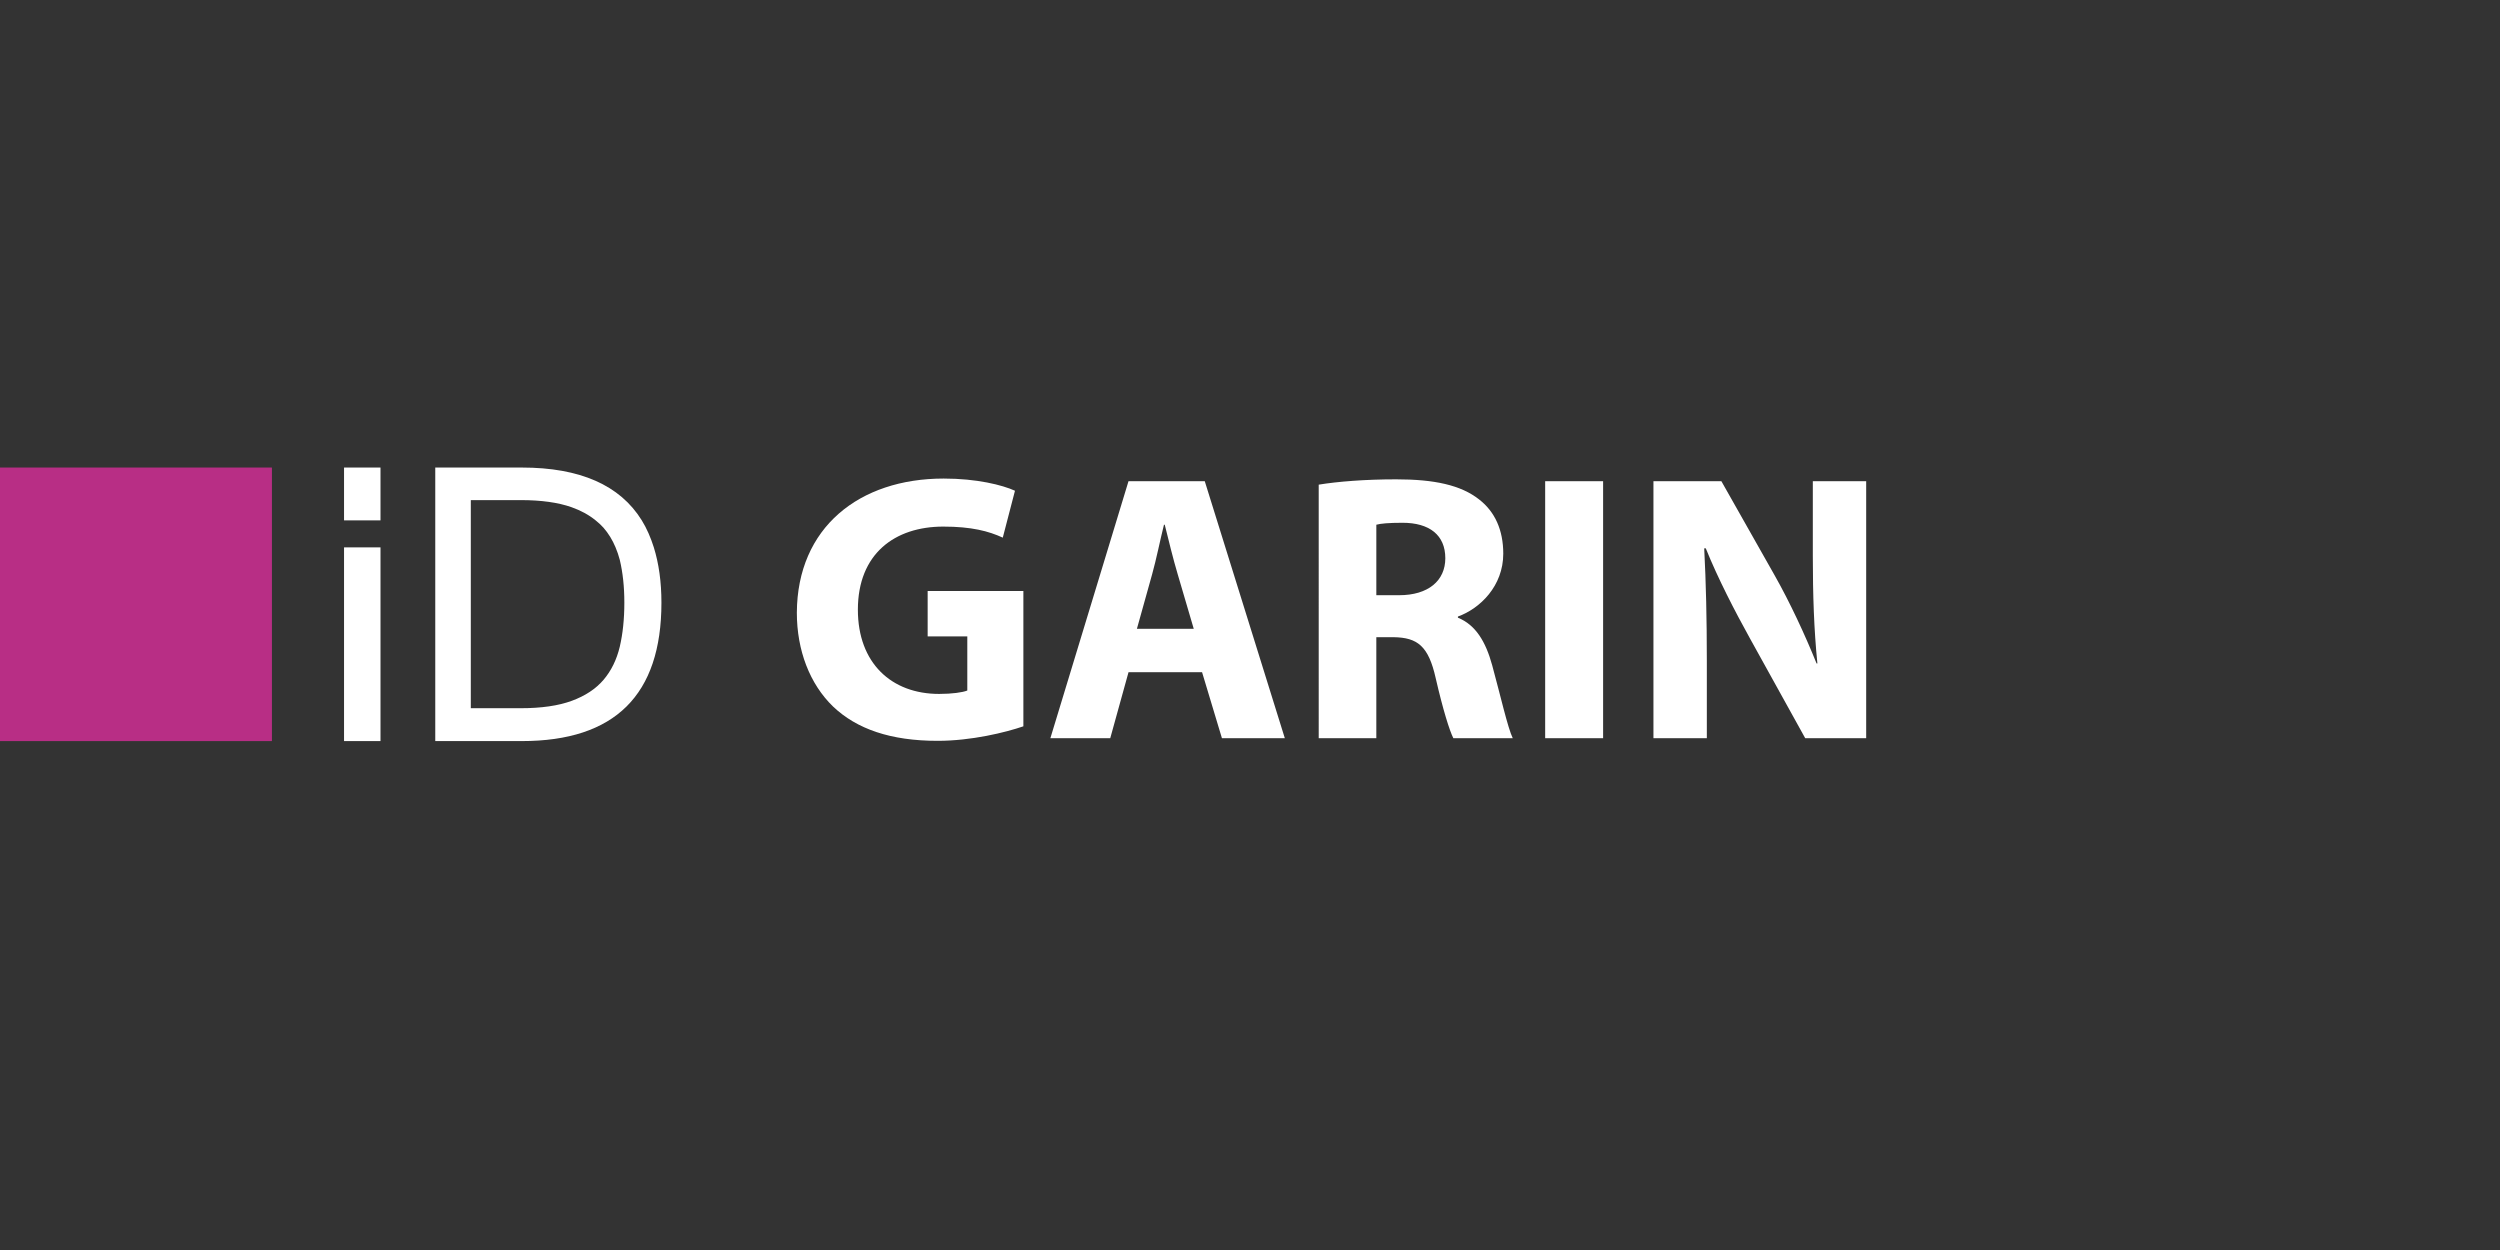
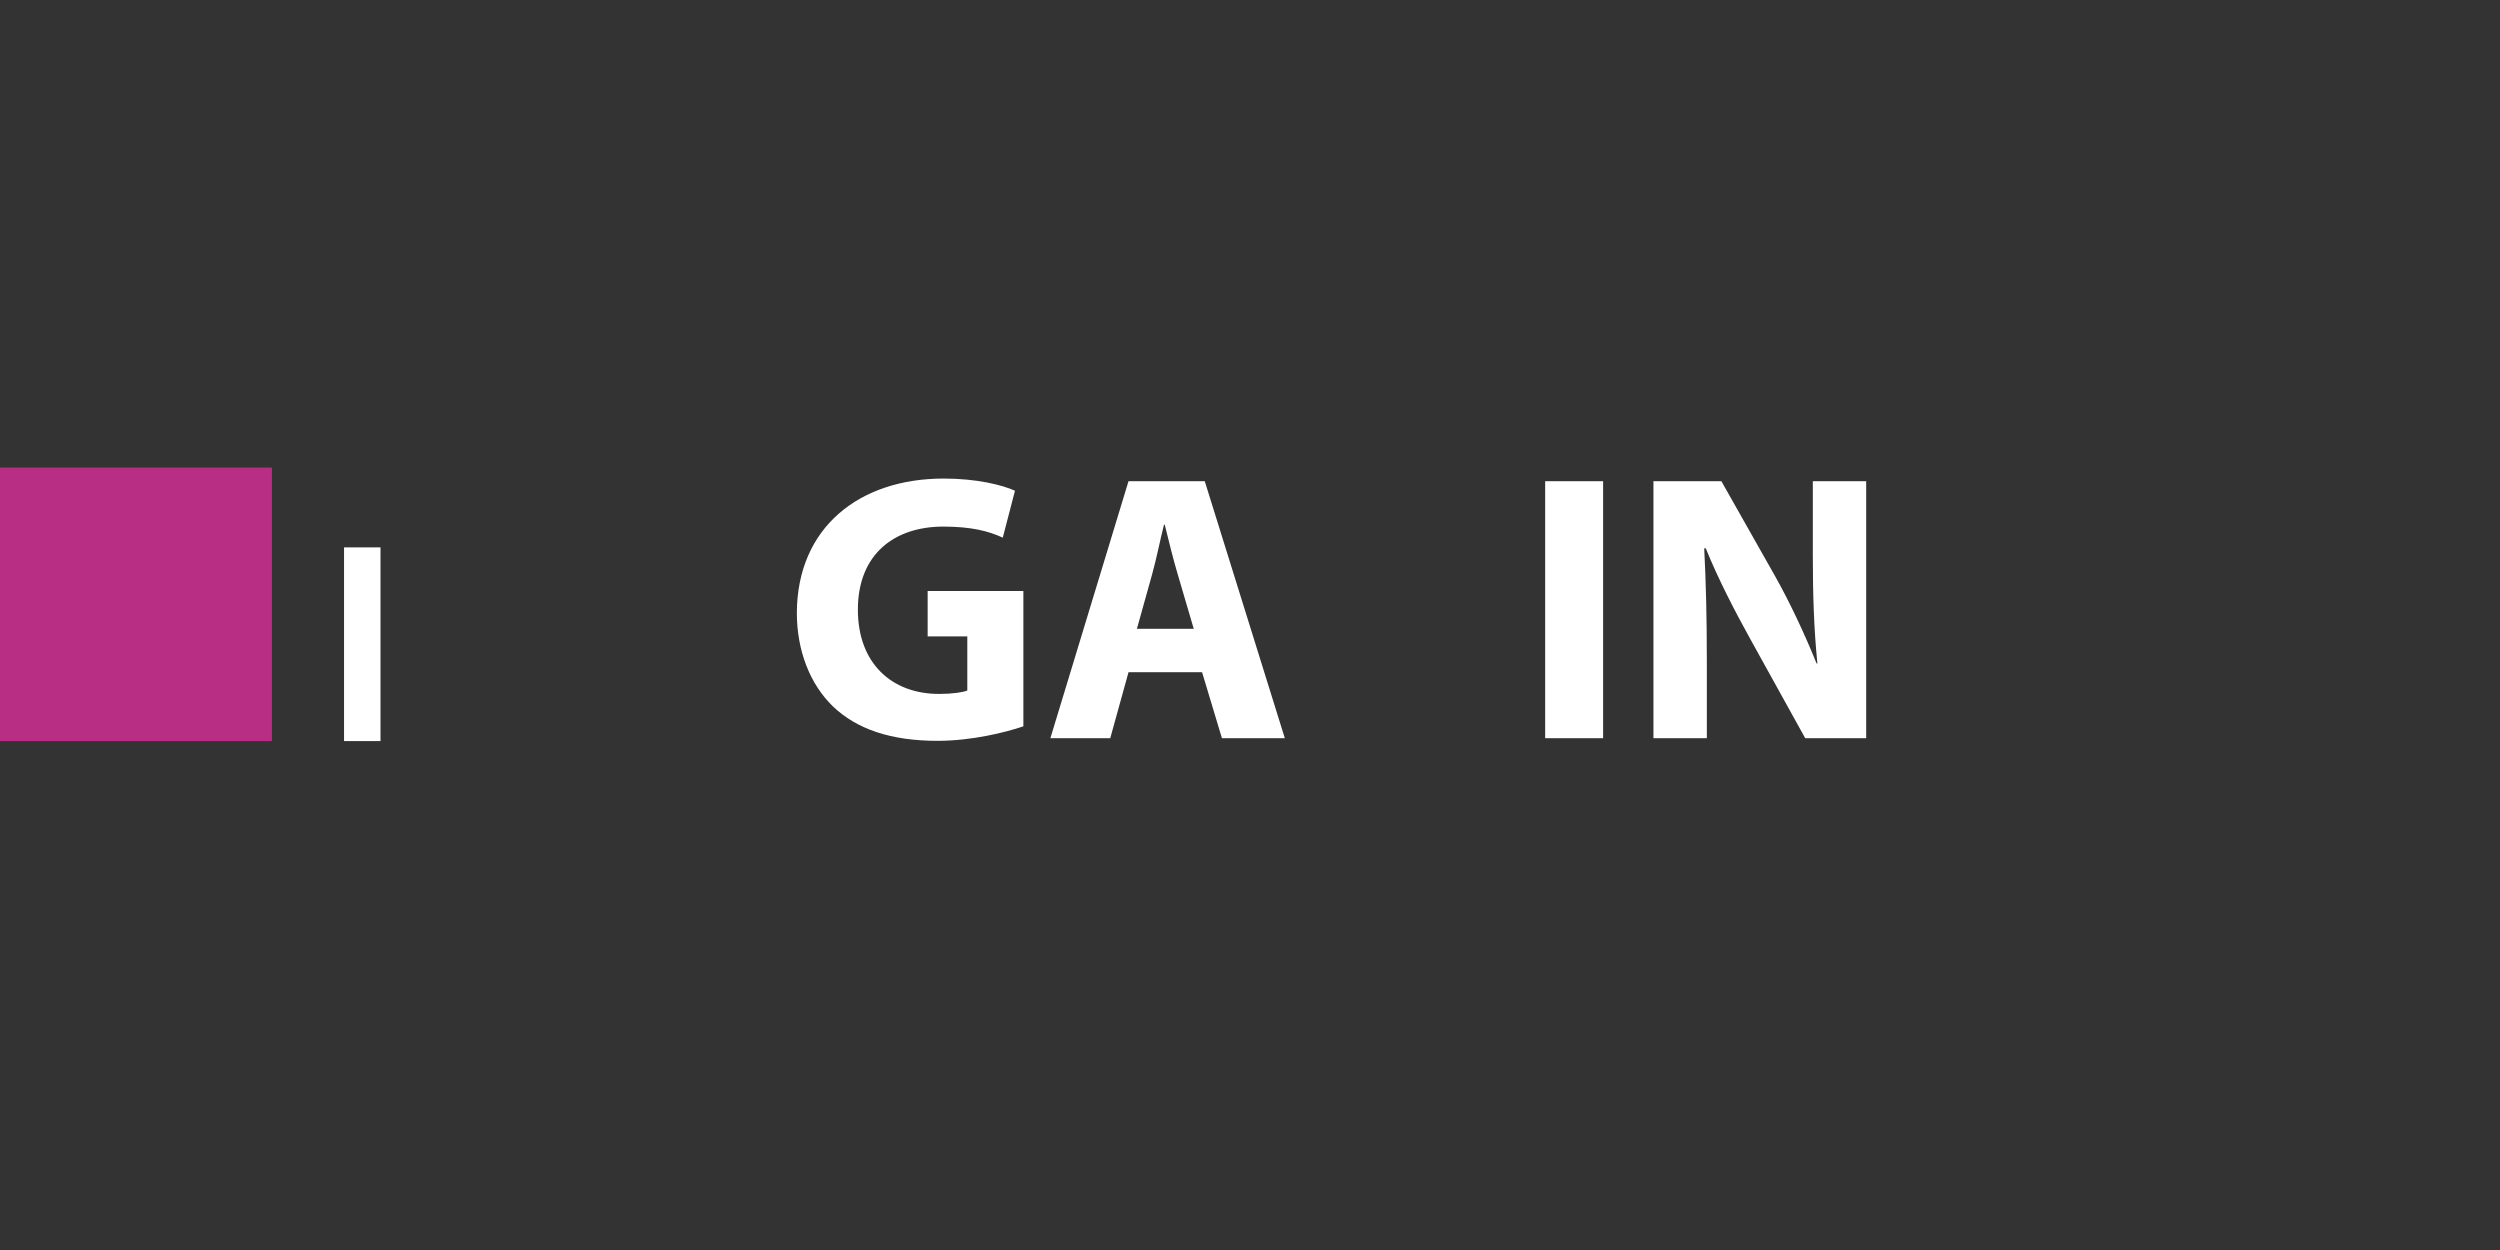
<svg xmlns="http://www.w3.org/2000/svg" version="1.1" id="Calque_1" x="0px" y="0px" width="180px" height="90px" viewBox="0 0 180 90" enable-background="new 0 0 180 90" xml:space="preserve">
  <rect x="0" y="0" width="180" height="90" fill="#333333" stroke="none" />
  <g id="IDGARIN">
    <g>
      <path fill="#FFFFFF" d="M73.681,52.296c-1.291,0.441-3.736,1.044-6.176,1.044    c-3.377,0-5.822-0.85-7.525-2.47c-1.673-1.618-2.607-4.036-2.607-6.753    c0.027-6.146,4.505-9.661,10.57-9.661c2.392,0,4.23,0.465,5.135,0.877    l-0.878,3.377c-1.017-0.468-2.254-0.795-4.284-0.795    c-3.485,0-6.149,1.95-6.149,5.984c0,3.841,2.416,6.064,5.848,6.064    c0.934,0,1.7-0.109,2.031-0.245v-3.897h-2.855v-3.268h6.892V52.296z" />
      <path fill="#FFFFFF" d="M81.253,48.4l-1.315,4.75h-4.311l5.625-18.503h5.491l5.764,18.503    h-4.528l-1.43-4.75H81.253z M85.949,45.272l-1.155-3.929    c-0.328-1.096-0.66-2.468-0.932-3.563h-0.056    c-0.274,1.095-0.551,2.495-0.851,3.563l-1.097,3.929H85.949z" />
-       <path fill="#FFFFFF" d="M94.947,34.895c1.35-0.221,3.324-0.383,5.574-0.383    c2.746,0,4.668,0.41,5.986,1.457c1.127,0.875,1.728,2.195,1.728,3.896    c0,2.331-1.674,3.952-3.265,4.526v0.083c1.285,0.525,2.003,1.729,2.469,3.432    c0.578,2.112,1.126,4.529,1.479,5.245h-4.278    c-0.276-0.551-0.742-2.033-1.267-4.312c-0.52-2.332-1.315-2.936-3.041-2.961    h-1.237v7.273h-4.148V34.895z M99.096,42.855h1.644    c2.092,0,3.323-1.042,3.323-2.663c0-1.674-1.155-2.552-3.075-2.552    c-1.014,0-1.591,0.056-1.892,0.14V42.855z" />
      <path fill="#FFFFFF" d="M115.424,34.647v18.503h-4.172V34.647H115.424z" />
      <path fill="#FFFFFF" d="M119.048,53.15V34.647h4.891l3.837,6.782    c1.102,1.948,2.174,4.255,3.017,6.34h0.059    c-0.246-2.445-0.329-4.944-0.329-7.74v-5.382h3.842v18.503h-4.39l-3.954-7.14    c-1.096-1.977-2.334-4.364-3.206-6.532h-0.112    c0.129,2.472,0.189,5.081,0.189,8.097v5.574H119.048z" />
    </g>
    <rect x="-0.12" y="33.663" fill="#B82E85" width="19.699" height="19.695" />
    <g>
      <g>
        <g>
          <rect x="24.771" y="39.411" fill="#FFFFFF" width="2.625" height="13.947" />
-           <rect x="24.771" y="33.663" fill="#FFFFFF" width="2.625" height="3.804" />
-           <path fill="#FFFFFF" d="M47.075,39.411c-0.225-0.709-0.507-1.364-0.866-1.944      c-1.568-2.536-4.449-3.804-8.639-3.804h-6.231v3.804v1.944v13.947h6.231      c6.7,0,10.053-3.318,10.053-9.966C47.623,41.889,47.434,40.568,47.075,39.411z       M44.624,46.564c-0.224,0.934-0.613,1.729-1.17,2.385      c-0.557,0.65-1.317,1.154-2.281,1.508c-0.963,0.356-2.189,0.534-3.674,0.534      h-3.601V39.411v-1.944v-1.459h3.601c1.467,0,2.687,0.171,3.65,0.51      c0.681,0.242,1.258,0.56,1.735,0.949c0.204,0.162,0.389,0.333,0.56,0.521      c0.365,0.416,0.654,0.893,0.875,1.422c0.119,0.287,0.224,0.582,0.304,0.896      c0.218,0.91,0.33,1.939,0.33,3.085      C44.953,44.573,44.841,45.628,44.624,46.564z" />
        </g>
      </g>
    </g>
  </g>
</svg>